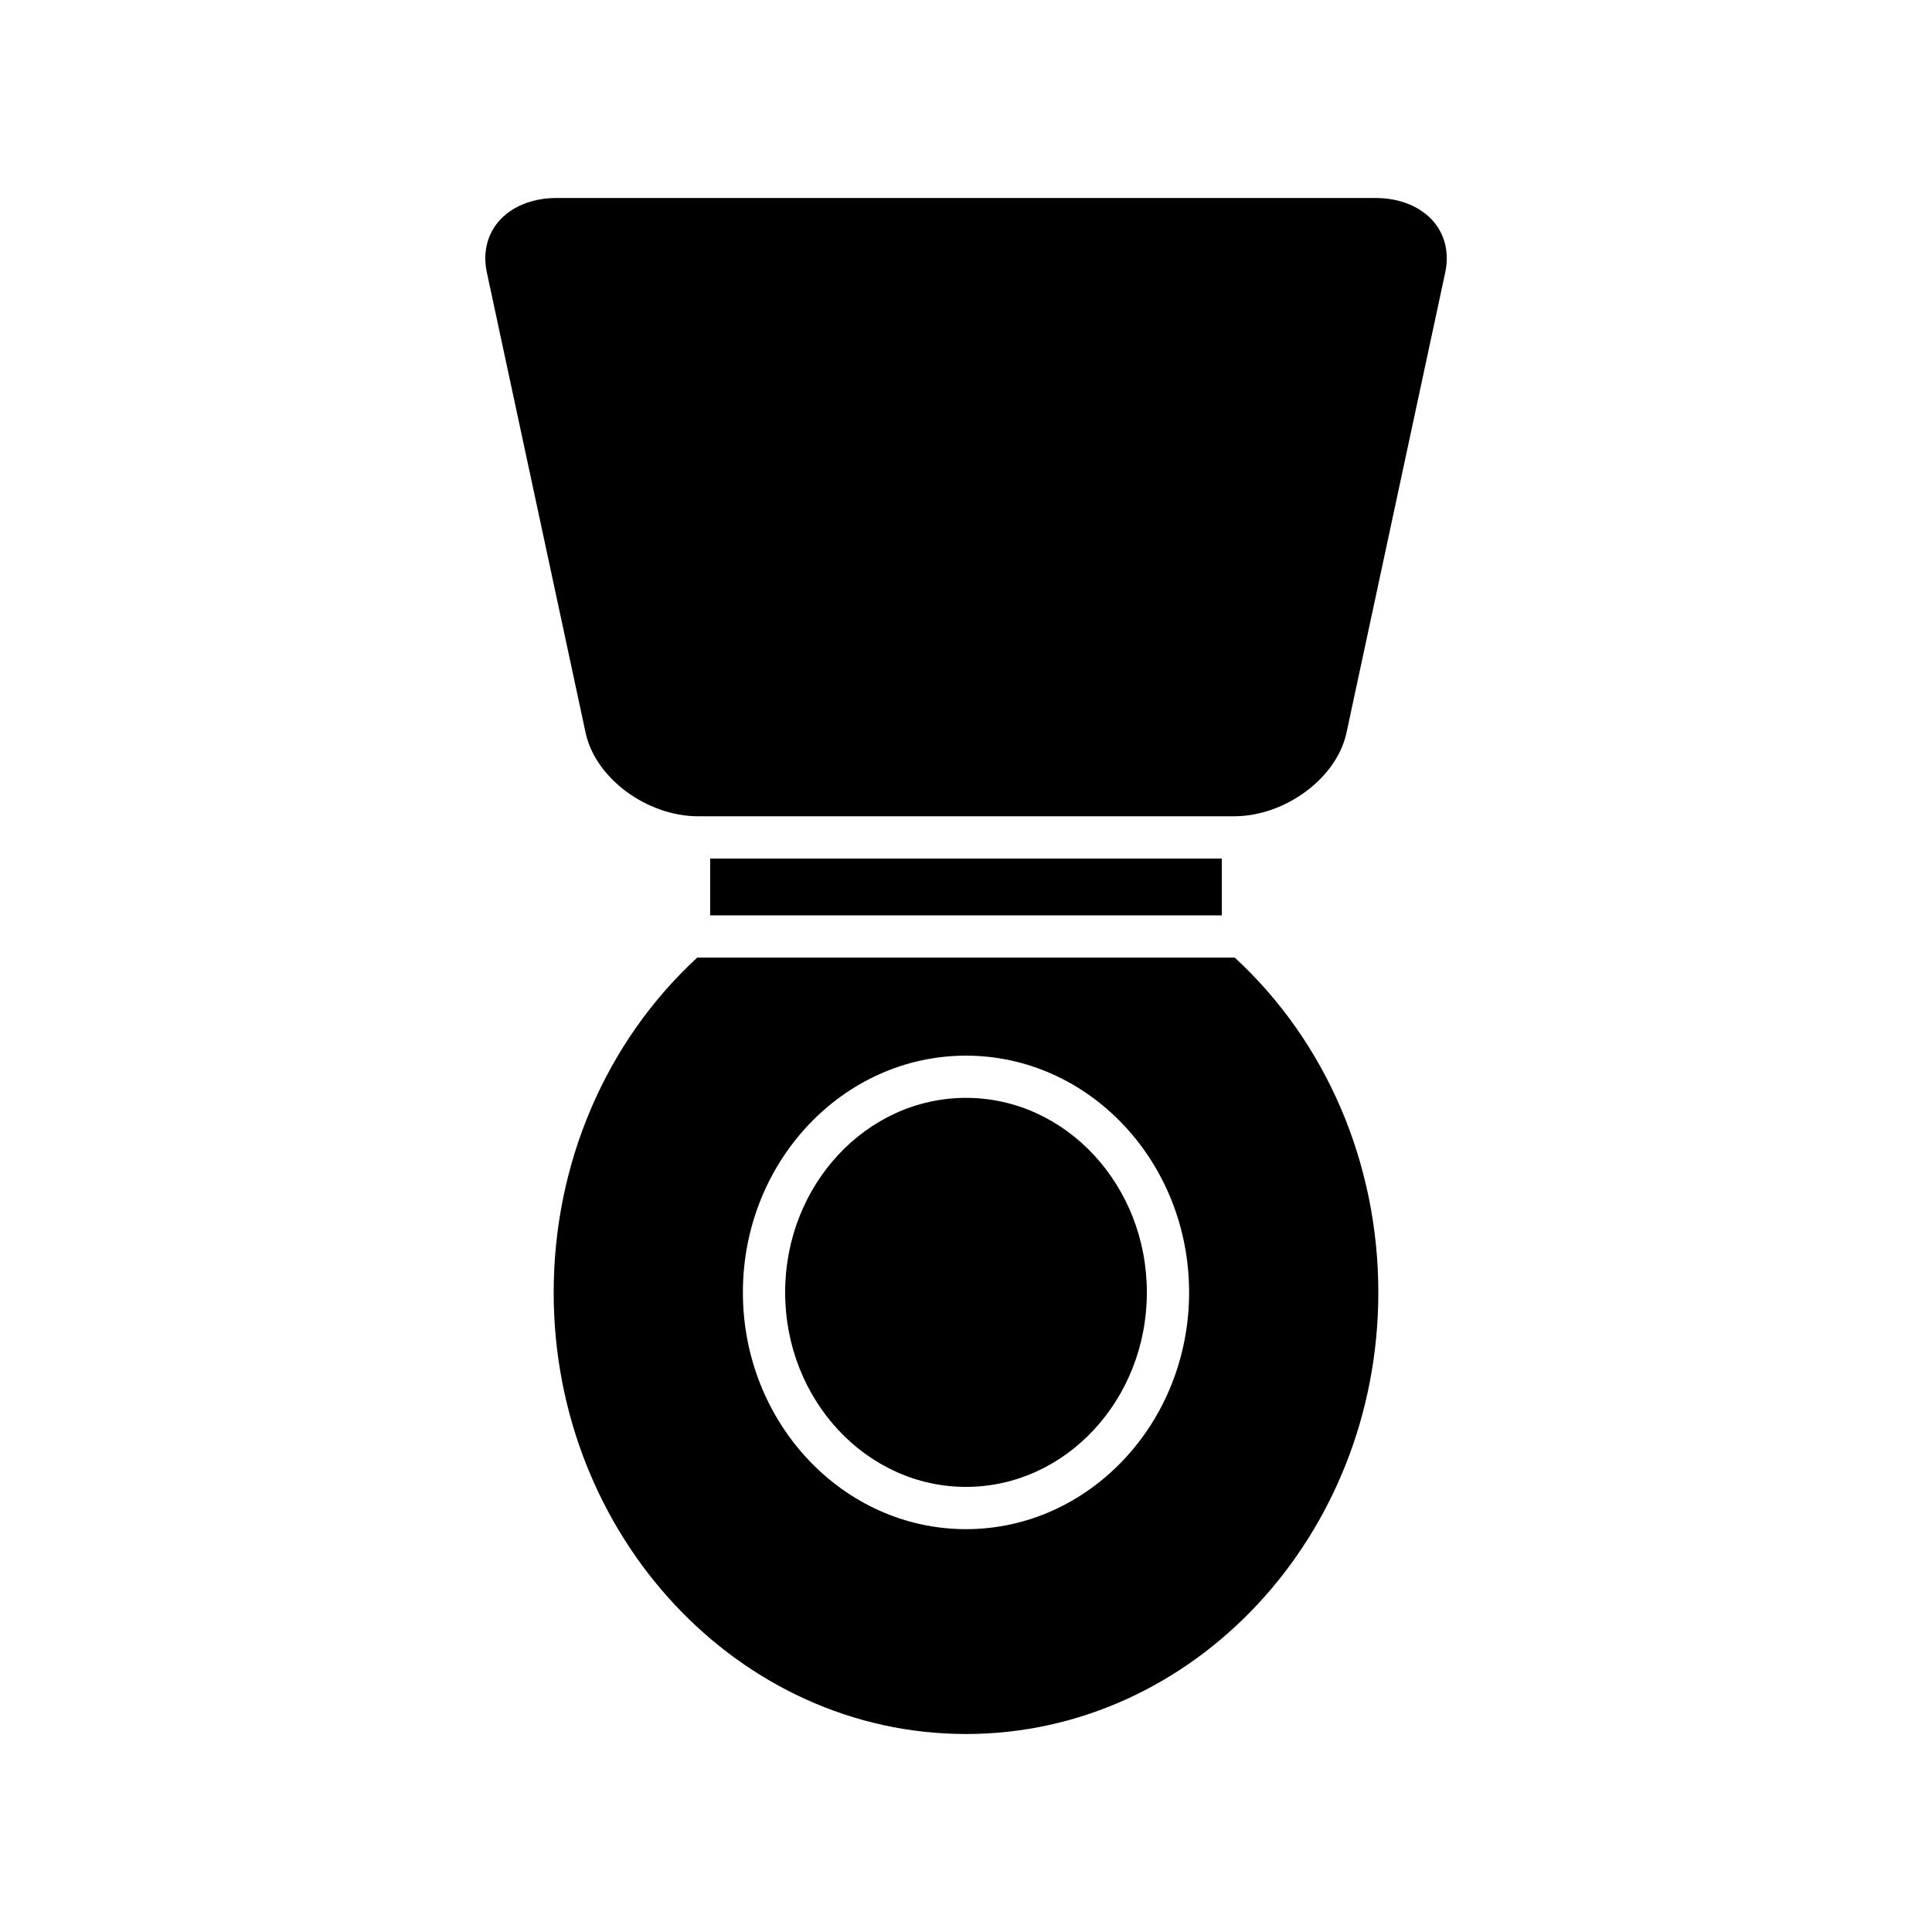
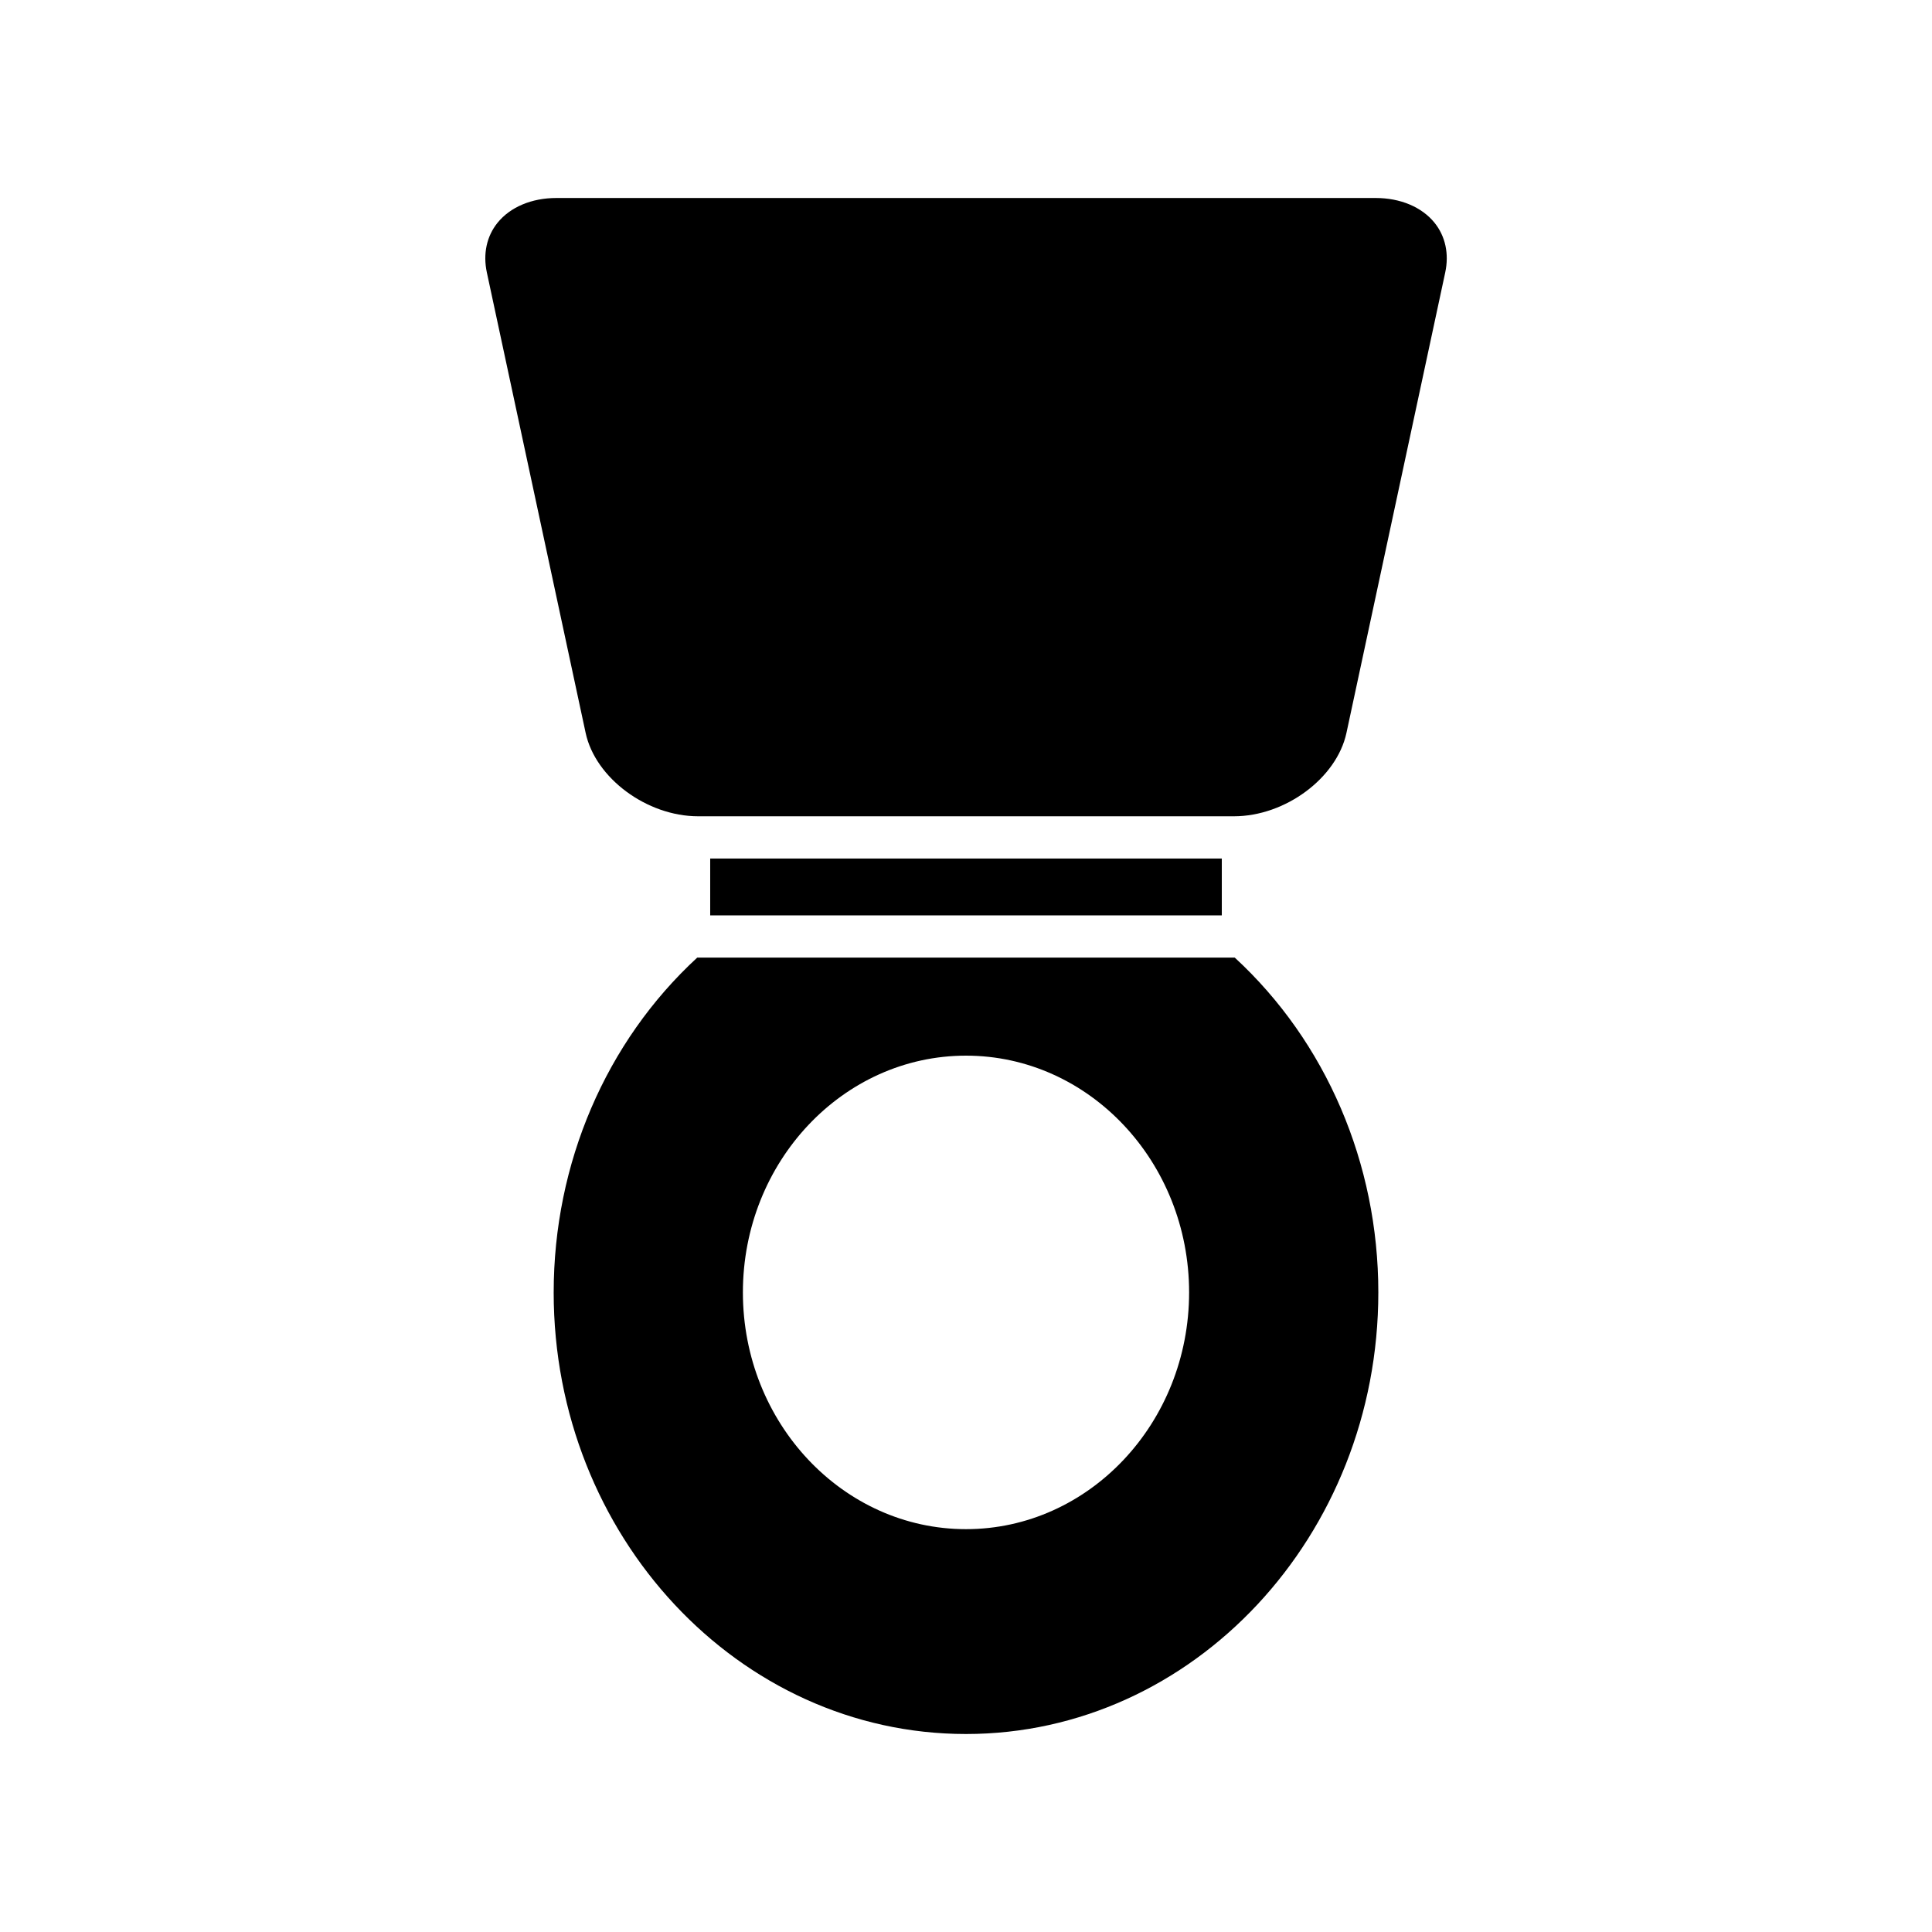
<svg xmlns="http://www.w3.org/2000/svg" fill="#000000" width="800px" height="800px" version="1.1" viewBox="144 144 512 512">
  <g>
    <path d="m332.21 371.52h135.58v15.066h-135.58z" />
    <path d="m508.55 196.47h-217.09c-6.547 0-12.234 2.391-15.602 6.559-2.891 3.57-3.894 8.254-2.836 13.191l26.176 122c2.57 11.984 16.227 22.102 29.816 22.102h141.99c13.594 0 27.246-10.117 29.82-22.102l26.172-122c1.059-4.938 0.051-9.621-2.836-13.191-3.375-4.172-9.062-6.559-15.605-6.559z" />
-     <path d="m400 538.04c26.43 0 47.93-23.125 47.93-51.547s-21.5-51.547-47.93-51.547c-26.43 0.004-47.93 23.129-47.93 51.551 0 28.418 21.5 51.543 47.93 51.543z" />
    <path d="m290.73 486.5c0 64.527 49.016 117.03 109.27 117.03 60.25 0 109.27-52.504 109.27-117.03 0-34.207-13.836-66.414-38.039-88.719l-142.46-0.004c-24.203 22.305-38.039 54.516-38.039 88.723zm109.27-62.742c32.602 0 59.125 28.148 59.125 62.742s-26.523 62.742-59.125 62.742-59.125-28.148-59.125-62.742 26.523-62.742 59.125-62.742z" />
  </g>
</svg>